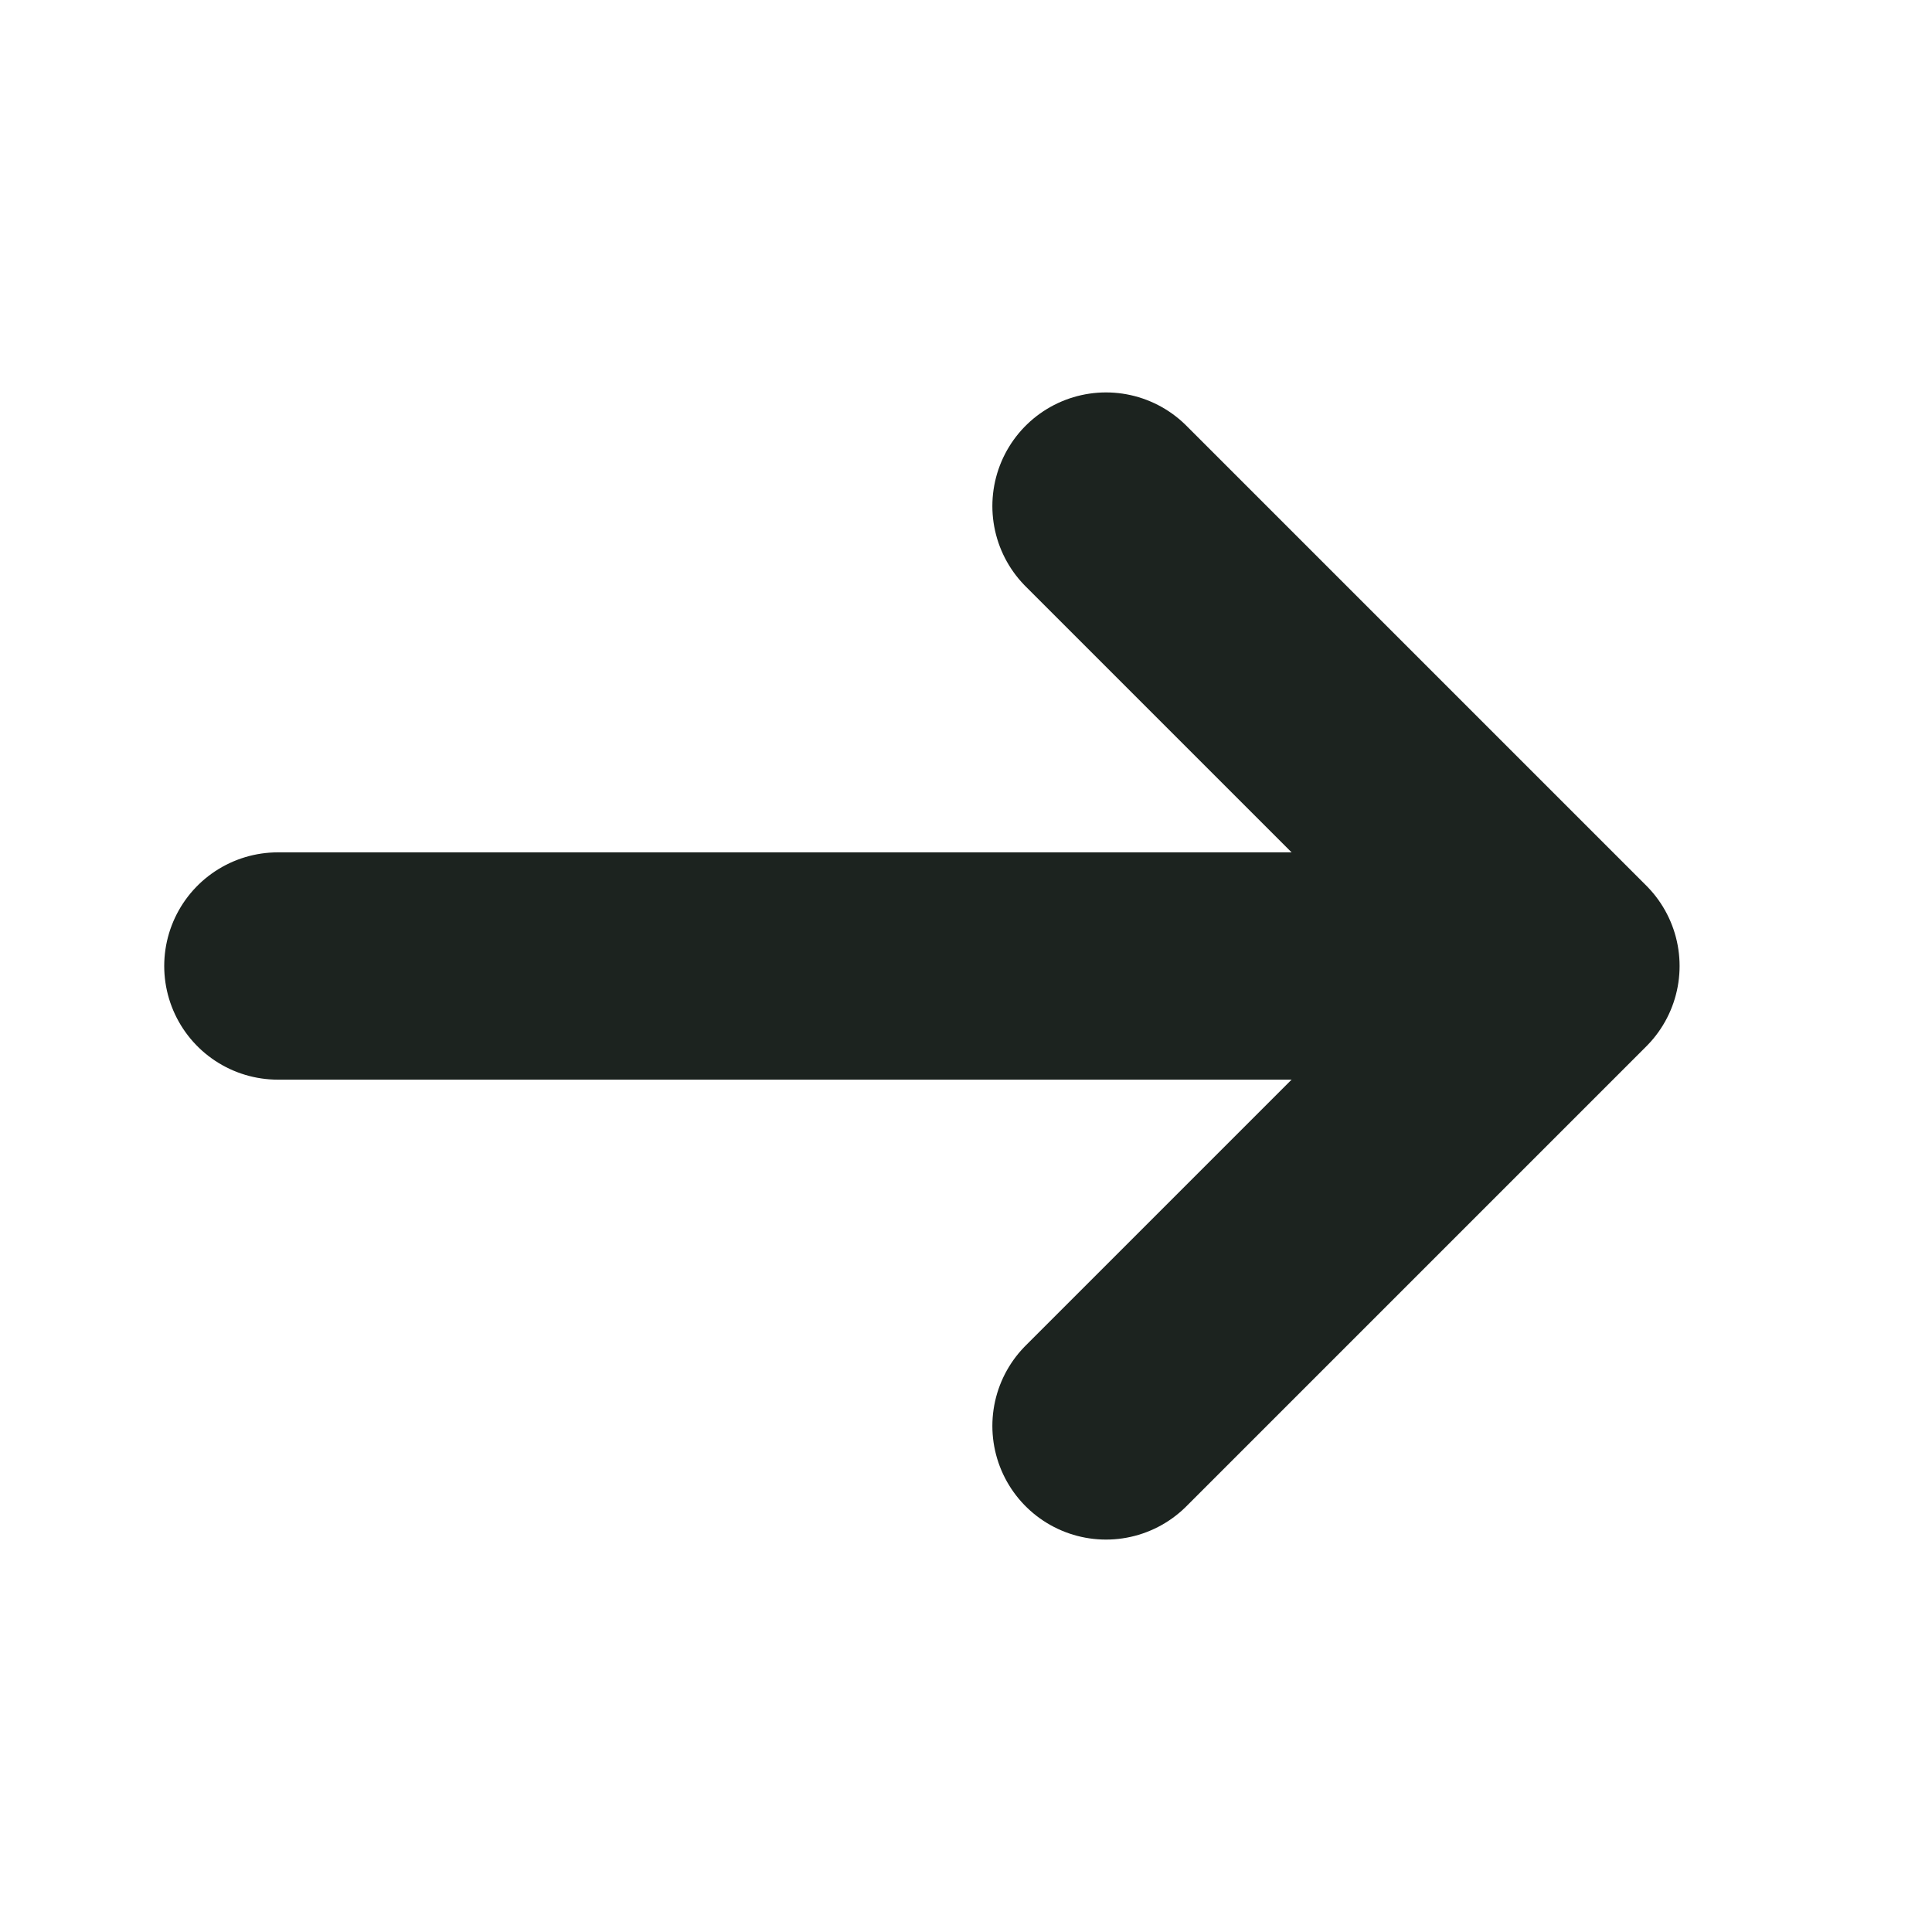
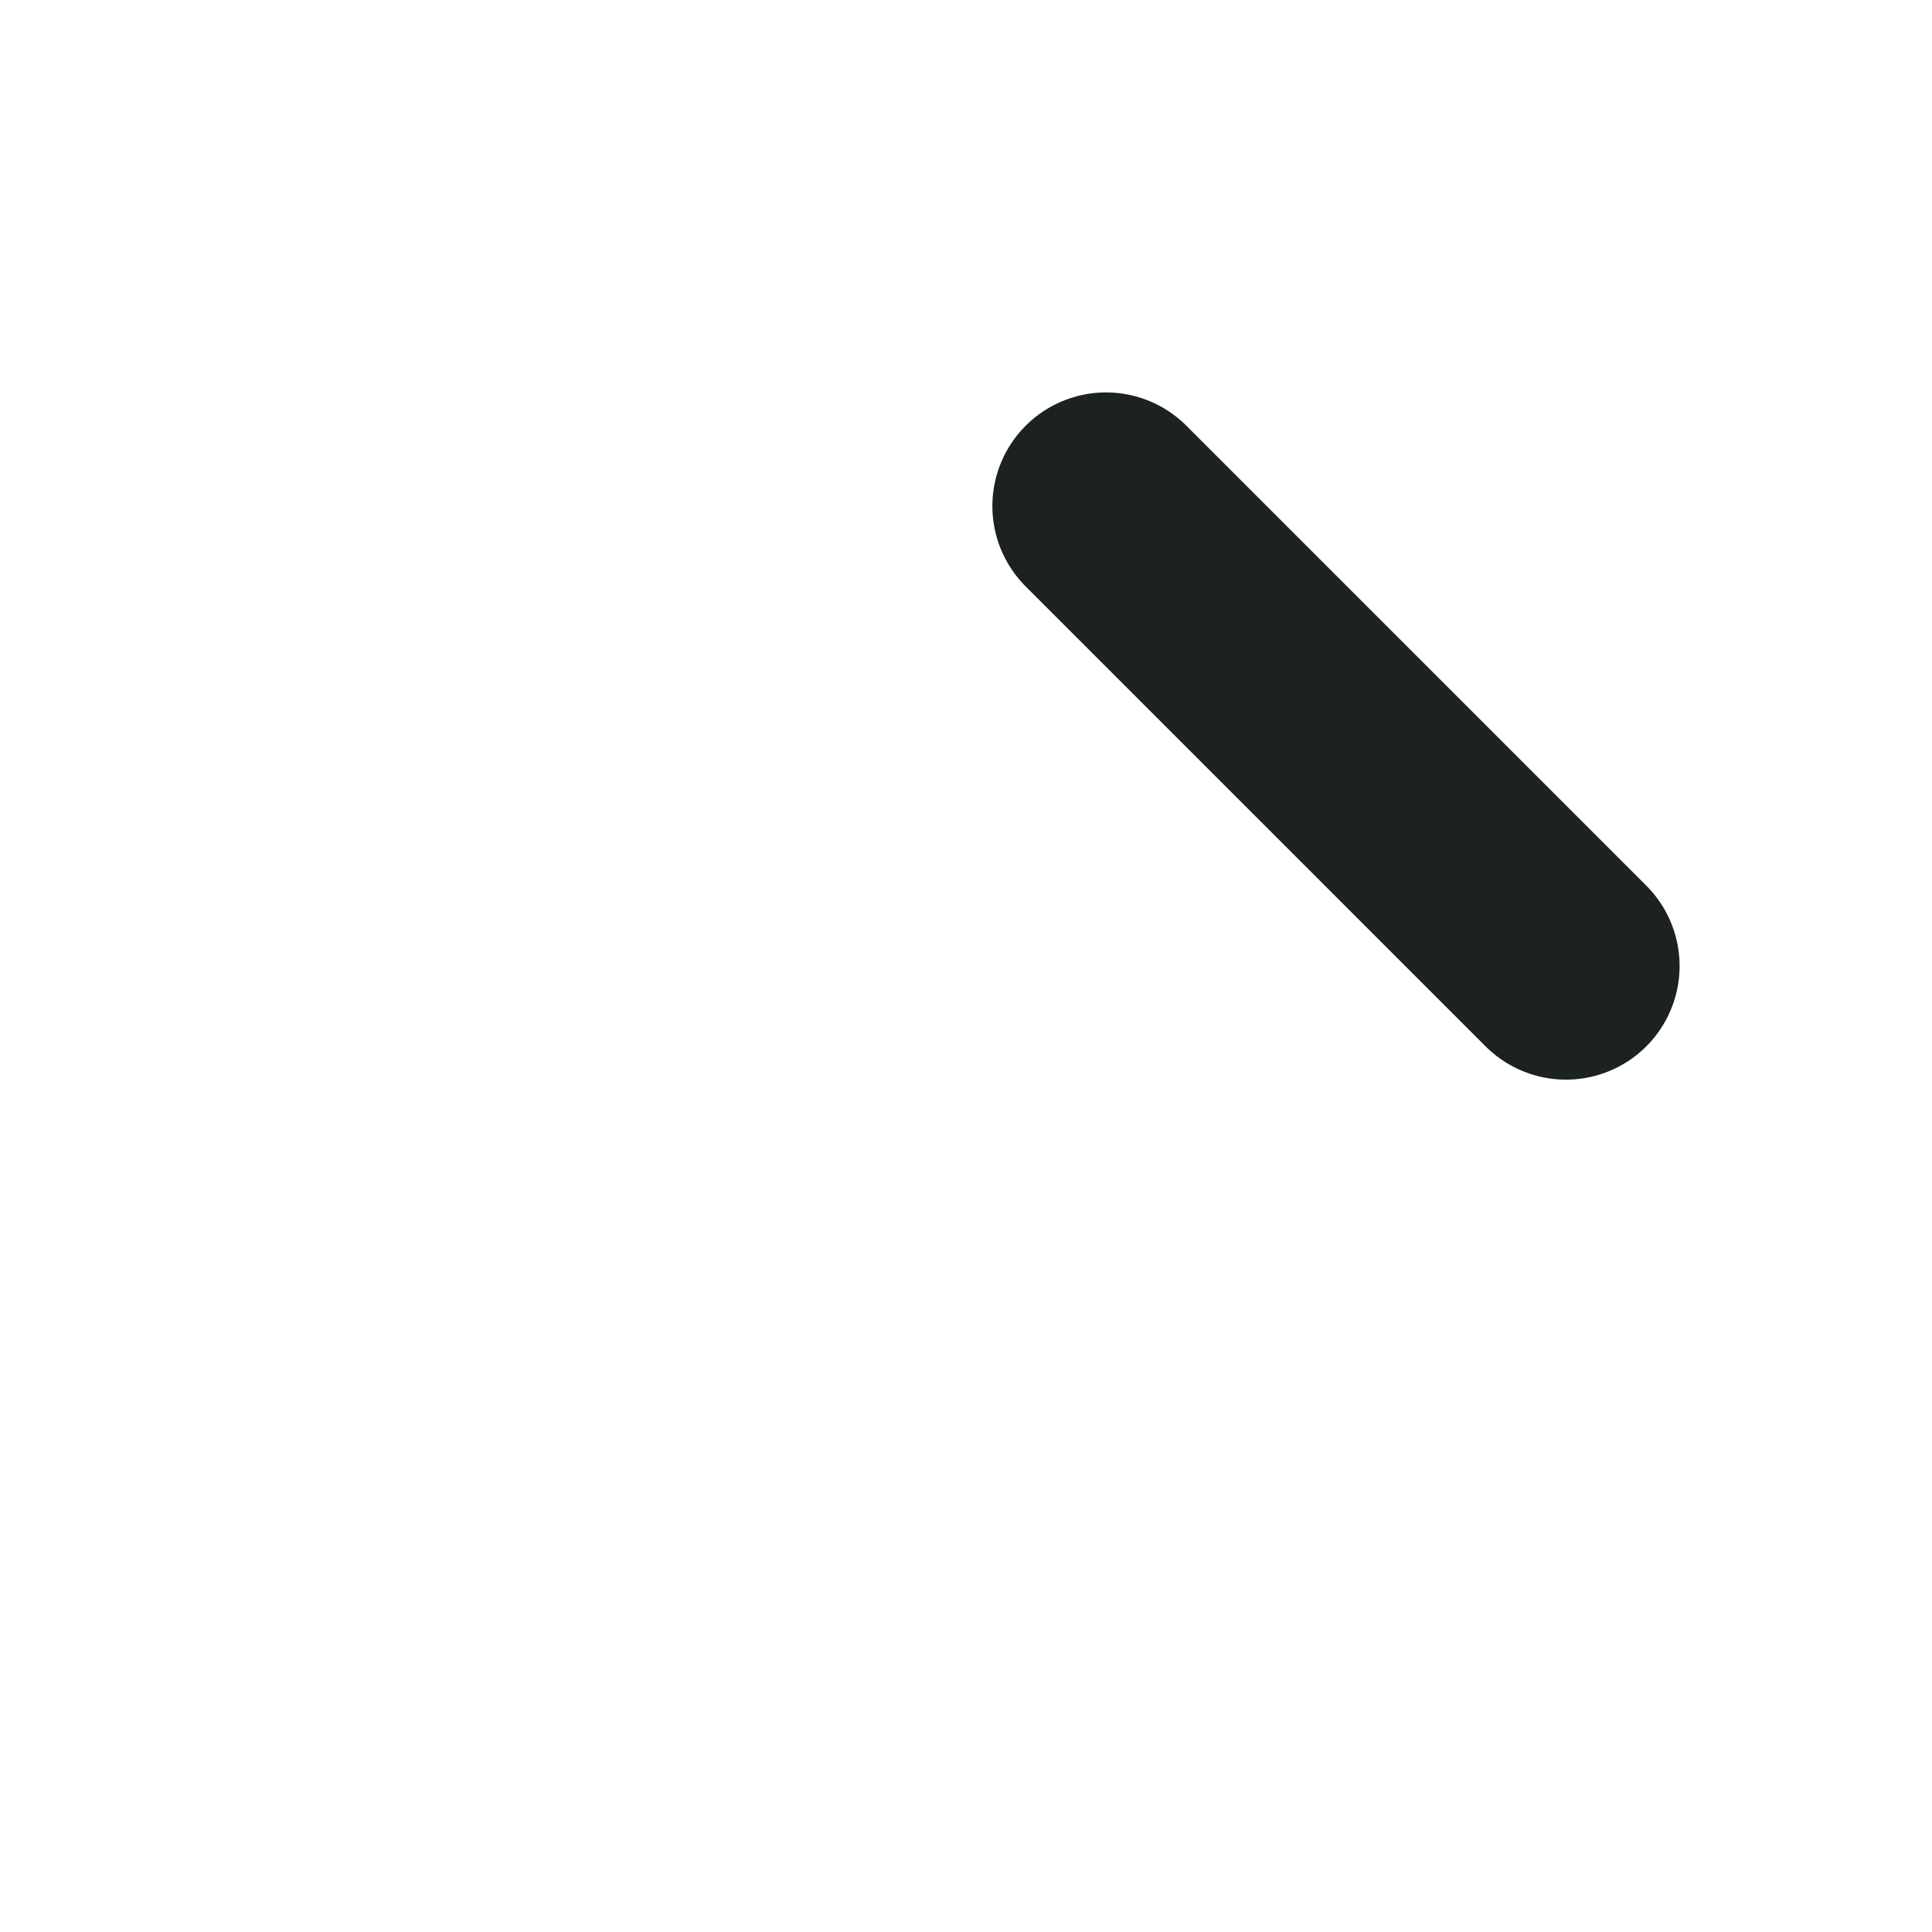
<svg xmlns="http://www.w3.org/2000/svg" width="17" height="17" viewBox="0 0 17 17" fill="none">
-   <path d="M9.732 4.453L13.779 8.5L9.732 12.547" stroke="#1C231F" stroke-width="2" stroke-miterlimit="10" stroke-linecap="round" stroke-linejoin="round" />
-   <path d="M2.445 8.5H13.665" stroke="#1C231F" stroke-width="2" stroke-miterlimit="10" stroke-linecap="round" stroke-linejoin="round" />
+   <path d="M9.732 4.453L13.779 8.5" stroke="#1C231F" stroke-width="2" stroke-miterlimit="10" stroke-linecap="round" stroke-linejoin="round" />
</svg>